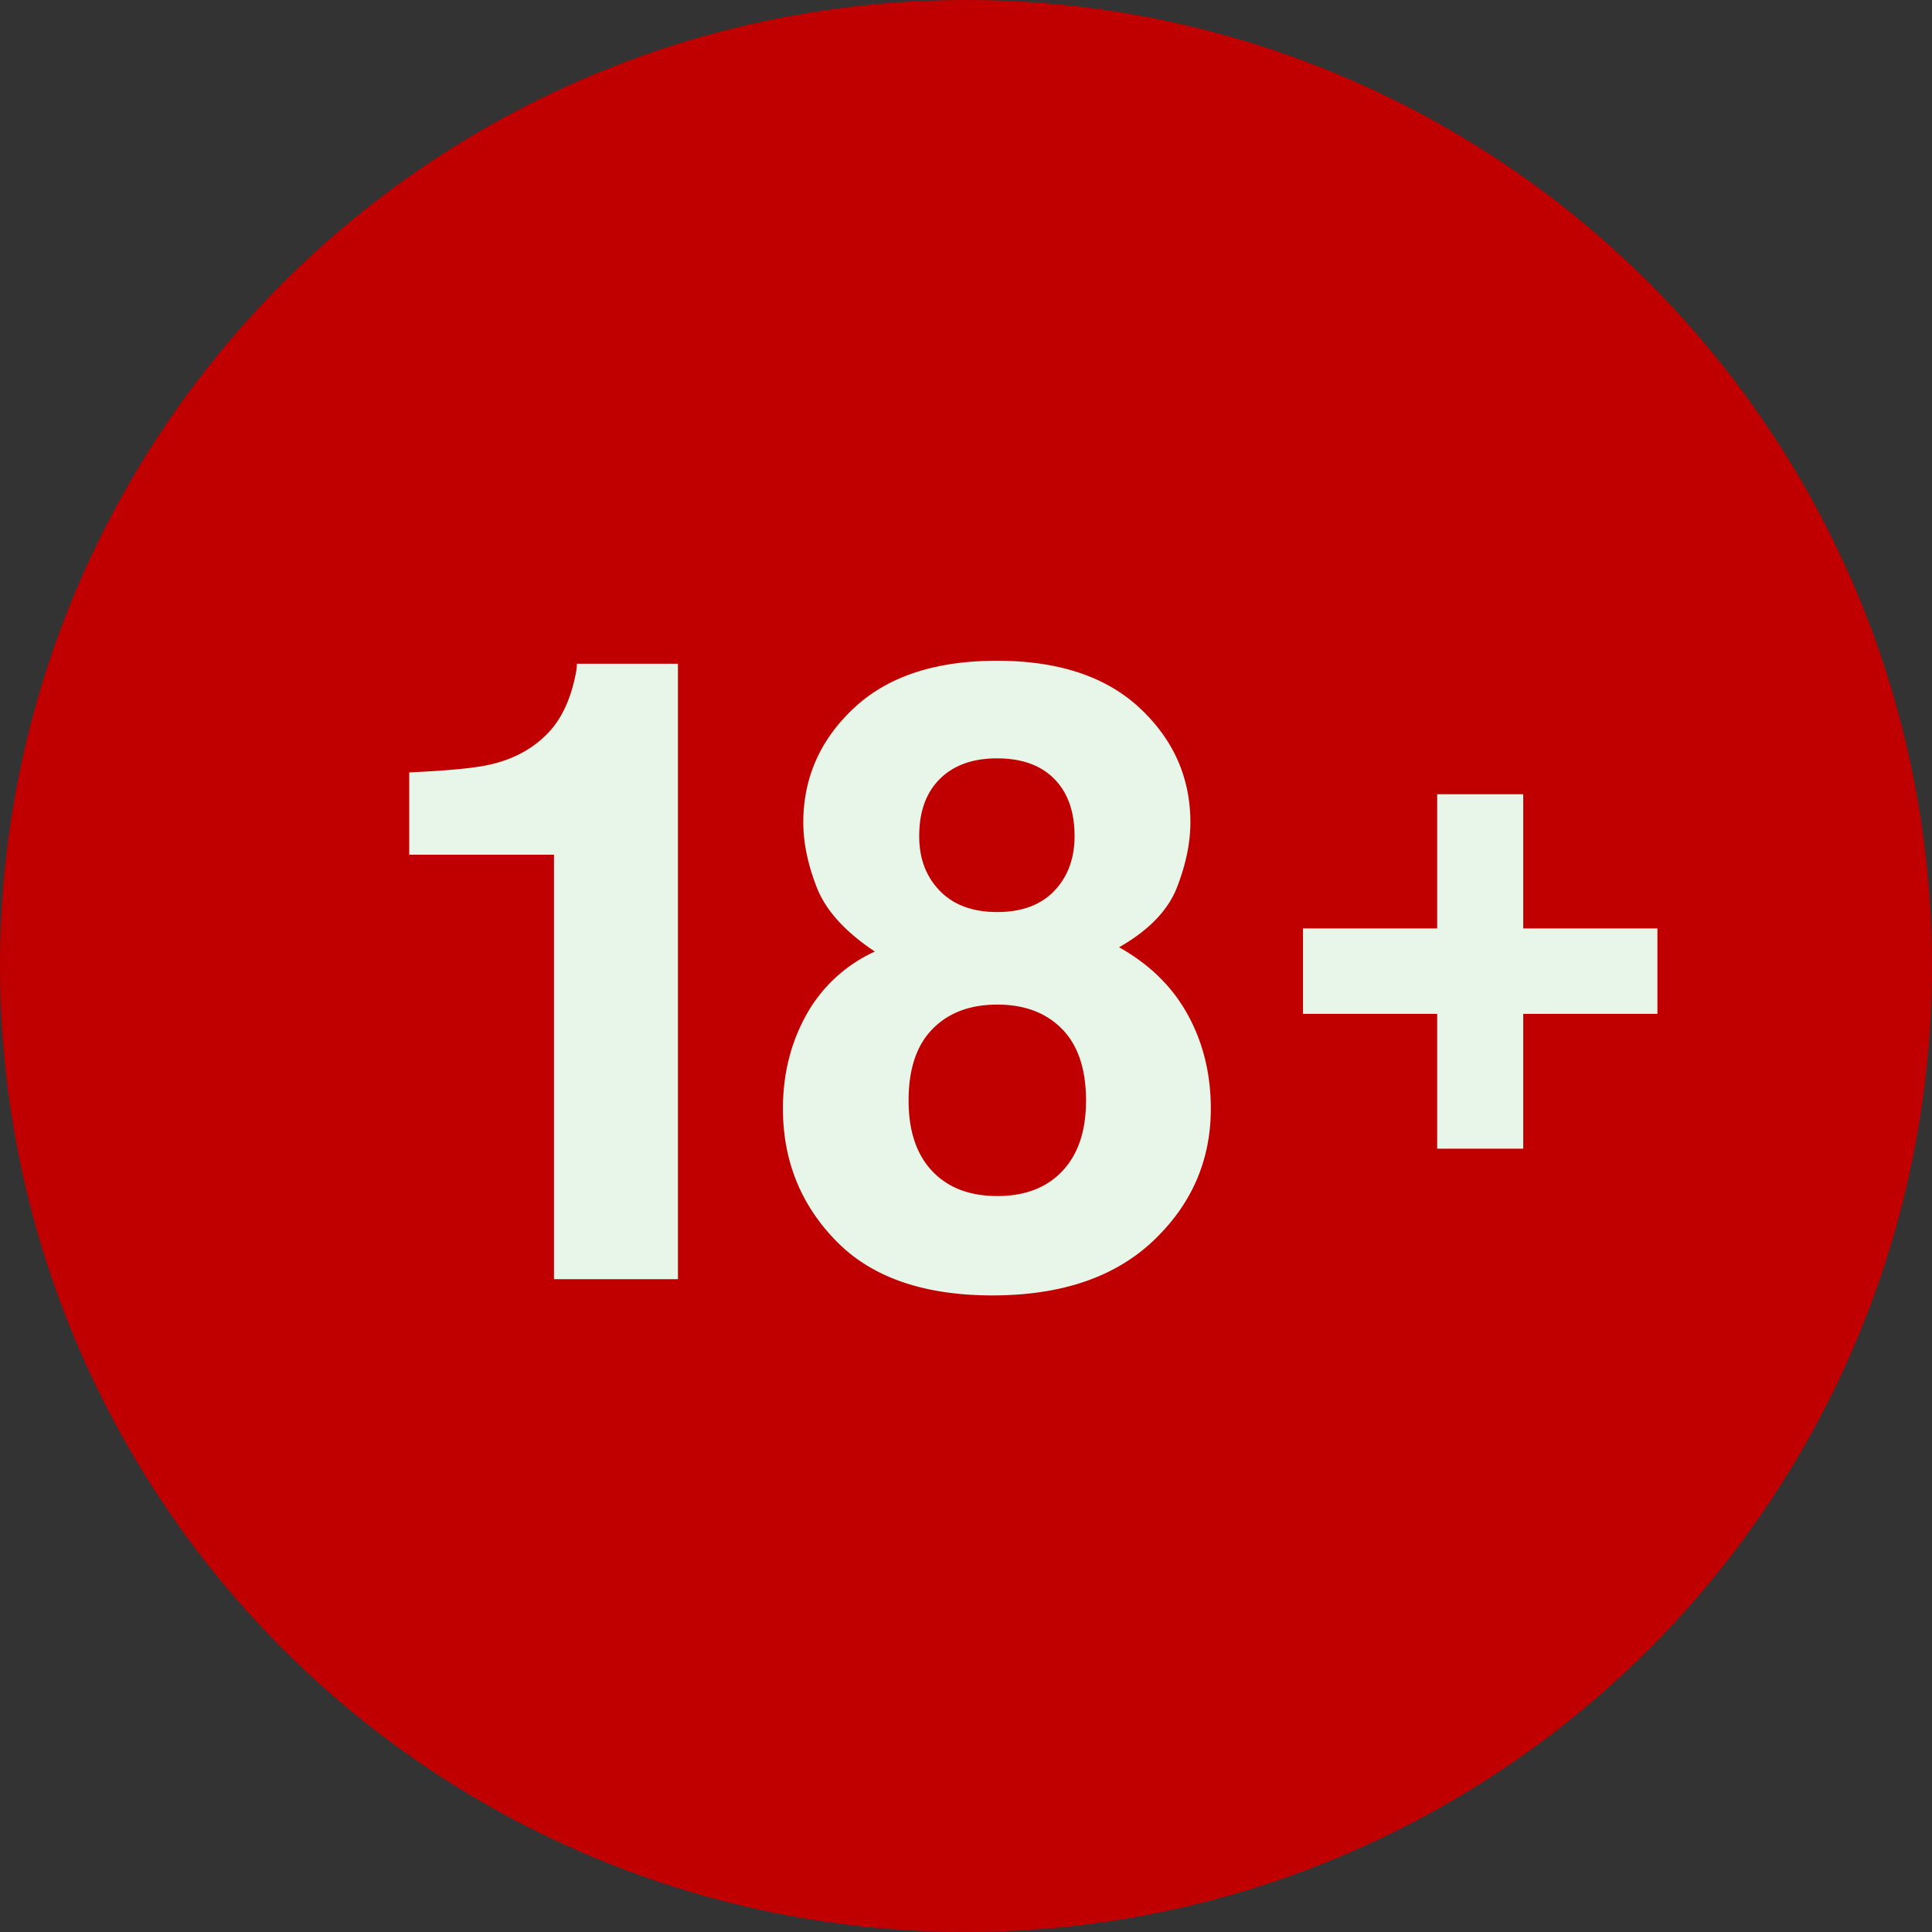
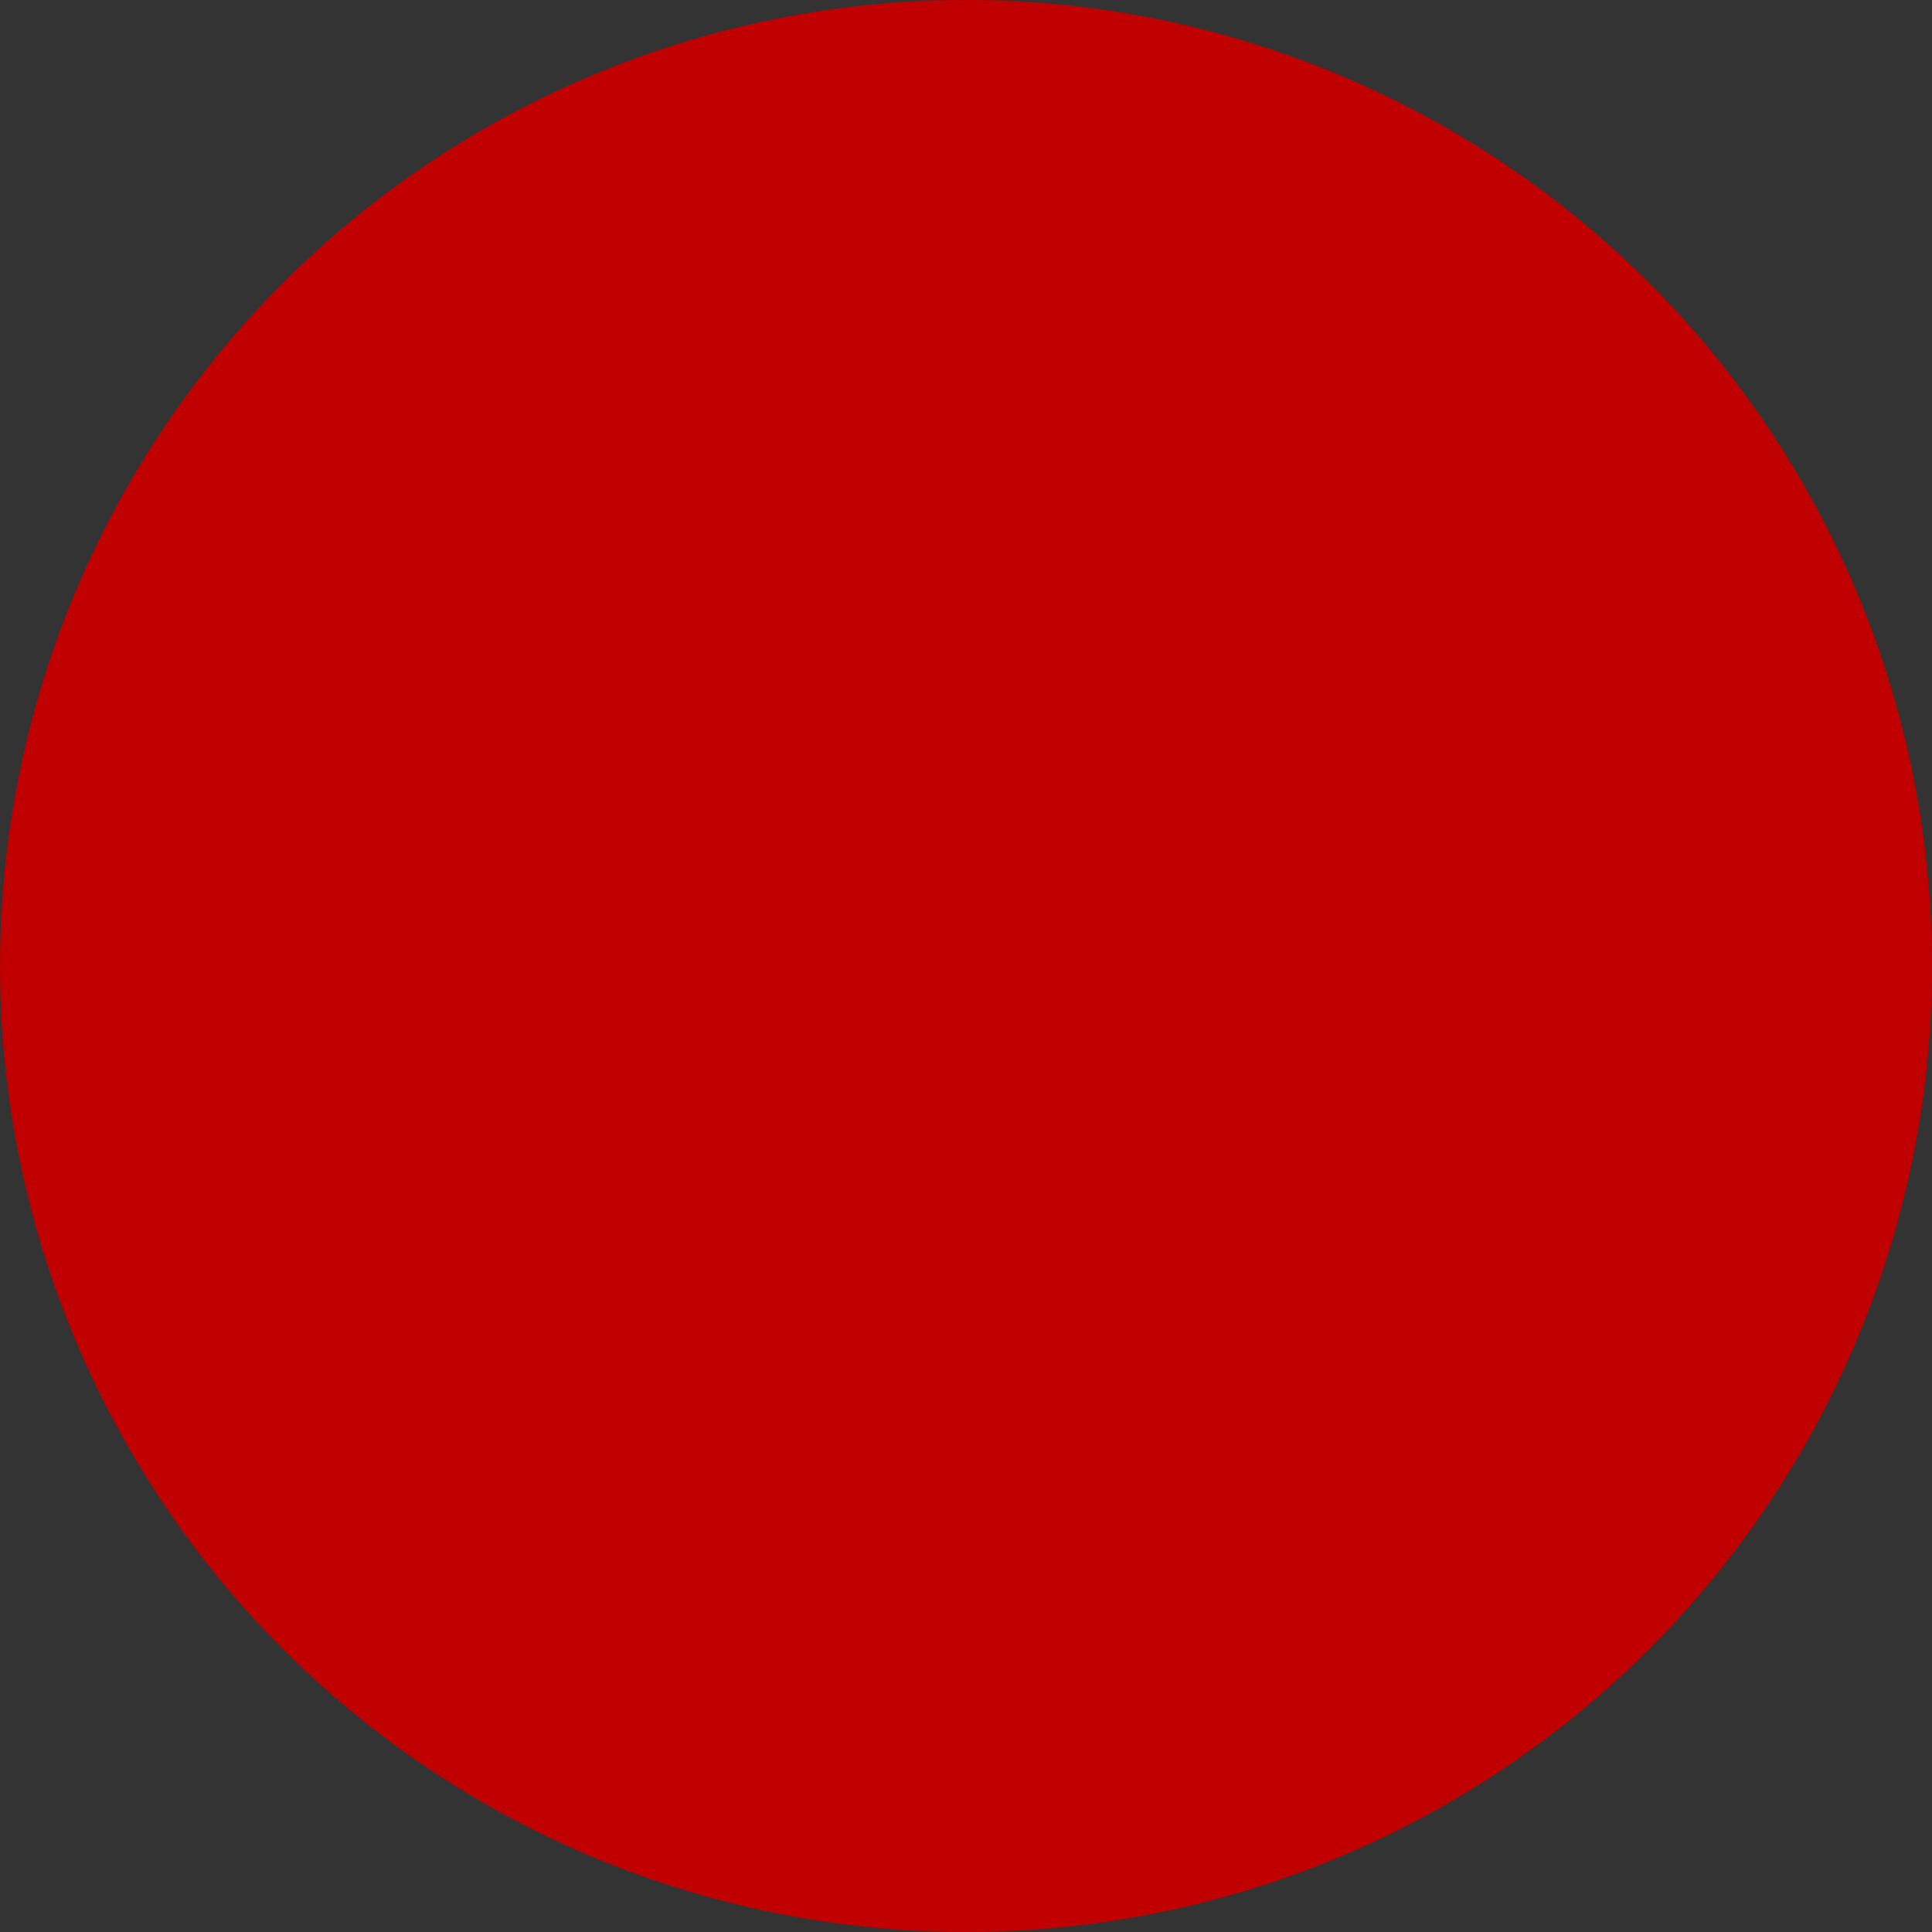
<svg xmlns="http://www.w3.org/2000/svg" width="42" height="42" viewBox="0 0 42 42">
  <rect x="0" y="0" width="42" height="42" fill="#333333" stroke="none" />
  <g fill="none" fill-rule="nonzero">
    <circle cx="21" cy="21" r="21" fill="#c00000" />
-     <path fill="#E8F5E9" d="M8.896 18.581v-1.79c.828-.037 1.408-.092 1.74-.166.527-.117.957-.35 1.288-.701.228-.24.4-.56.516-.96.067-.24.101-.418.101-.535h2.197v13.38h-2.695v-9.228H8.896zM17.529 22.06a3.23 3.23 0 0 1 1.49-1.374c-.649-.431-1.07-.897-1.265-1.399-.194-.5-.291-.97-.291-1.407 0-.972.367-1.801 1.1-2.487.733-.686 1.77-1.029 3.107-1.029 1.339 0 2.374.343 3.108 1.029.734.686 1.1 1.515 1.1 2.487 0 .437-.096.906-.29 1.407-.194.502-.614.937-1.26 1.306.662.37 1.16.858 1.494 1.468.334.608.5 1.288.5 2.04 0 1.125-.417 2.083-1.252 2.874-.834.79-2 1.186-3.496 1.186s-2.63-.395-3.4-1.186c-.77-.79-1.154-1.749-1.154-2.875 0-.75.17-1.43.509-2.04zm2.734 3.396c.342.363.814.545 1.417.545.603 0 1.075-.182 1.416-.545.342-.363.513-.873.513-1.532 0-.683-.174-1.2-.522-1.555-.347-.354-.817-.53-1.407-.53-.59 0-1.06.176-1.407.53-.348.354-.521.872-.521 1.555 0 .659.17 1.17.511 1.532zm.168-6.09c.3.307.714.461 1.245.461.536 0 .951-.154 1.244-.461.293-.308.44-.705.44-1.191 0-.53-.147-.943-.44-1.241-.293-.298-.708-.448-1.244-.448-.531 0-.945.15-1.245.448-.3.298-.448.712-.448 1.241-.001.486.149.883.448 1.19zM28.326 22.04v-1.857h2.917v-2.917h1.871v2.917h2.917v1.857h-2.917v2.931h-1.871V22.04z" />
  </g>
</svg>